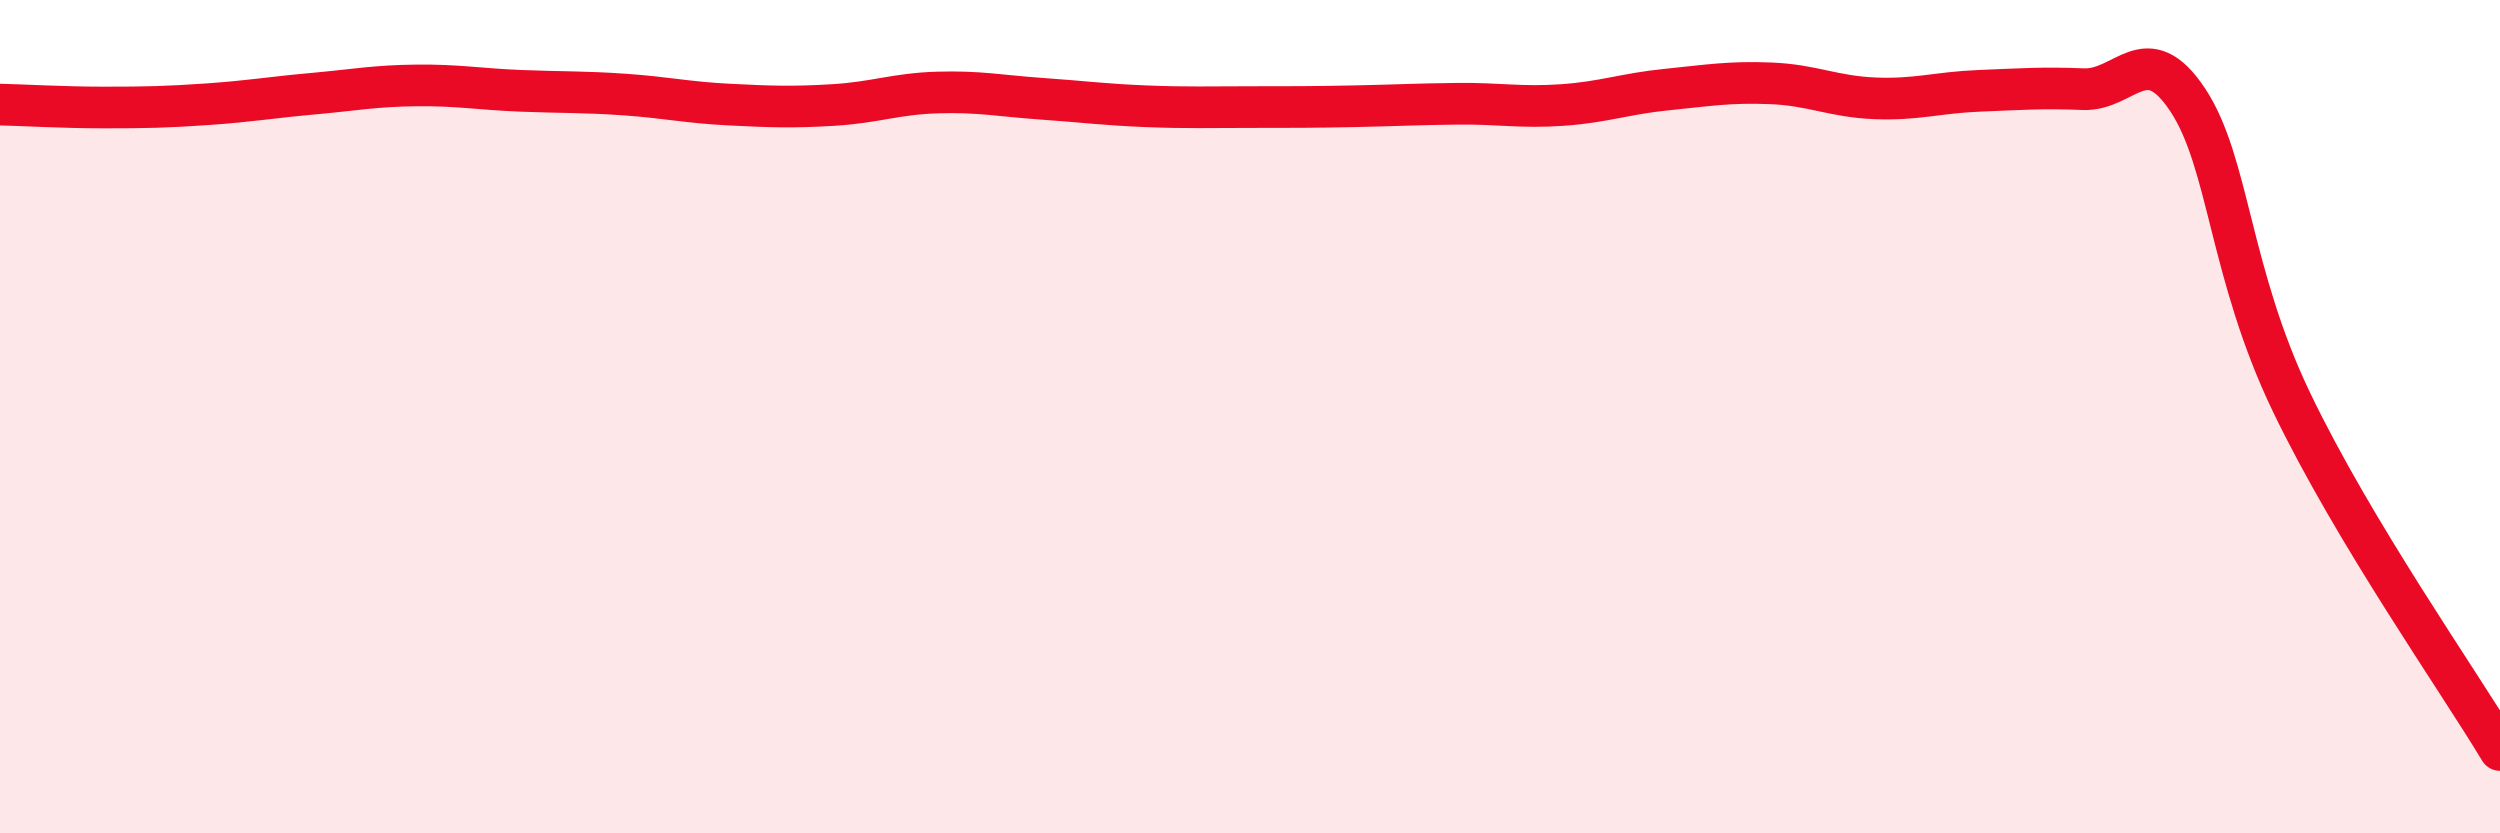
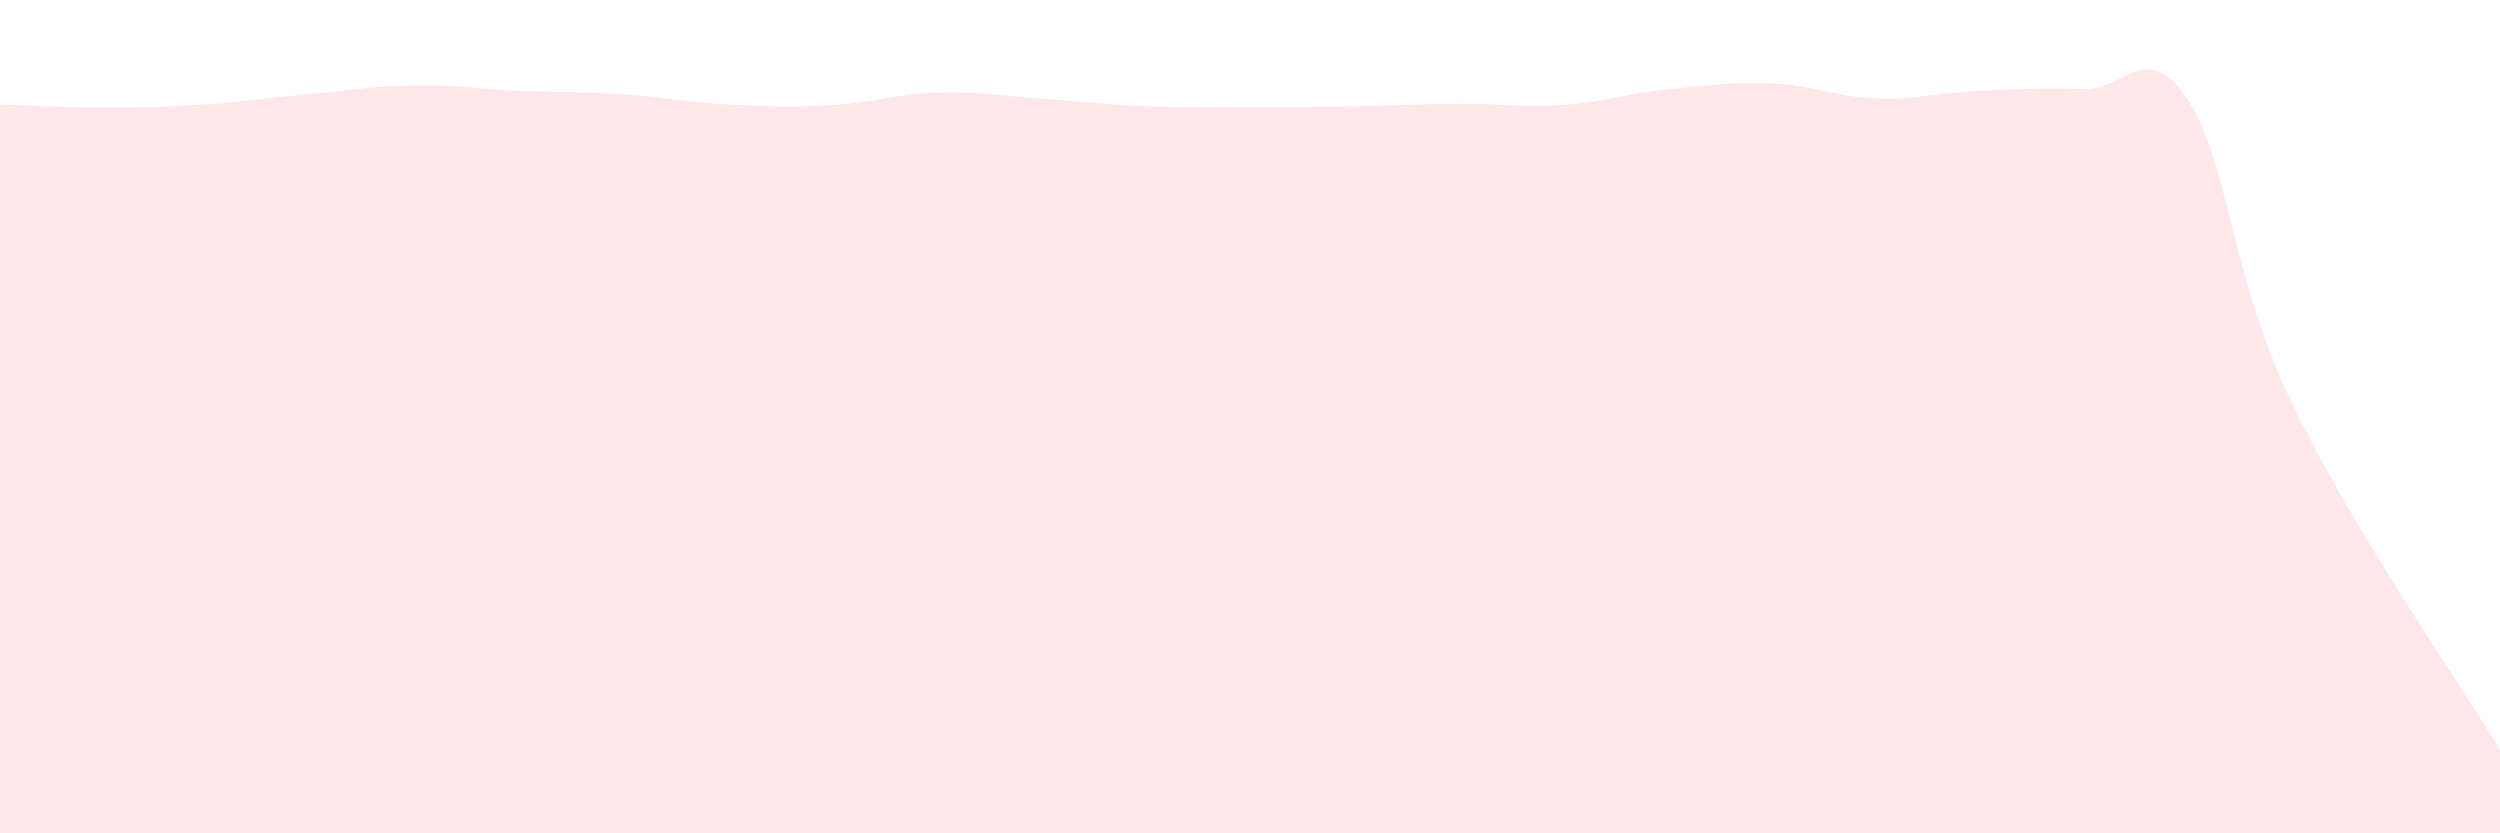
<svg xmlns="http://www.w3.org/2000/svg" width="60" height="20" viewBox="0 0 60 20">
  <path d="M 0,2.51 C 0.5,2.52 1.5,2.58 2.5,2.58 C 3.5,2.58 4,2.57 5,2.5 C 6,2.43 6.5,2.34 7.5,2.25 C 8.5,2.16 9,2.06 10,2.05 C 11,2.04 11.5,2.14 12.5,2.18 C 13.5,2.22 14,2.2 15,2.27 C 16,2.34 16.5,2.46 17.5,2.51 C 18.5,2.56 19,2.58 20,2.52 C 21,2.46 21.5,2.25 22.5,2.22 C 23.5,2.19 24,2.3 25,2.37 C 26,2.44 26.5,2.51 27.5,2.55 C 28.5,2.59 29,2.57 30,2.57 C 31,2.57 31.5,2.57 32.5,2.55 C 33.5,2.53 34,2.5 35,2.49 C 36,2.48 36.5,2.59 37.5,2.52 C 38.5,2.45 39,2.25 40,2.15 C 41,2.05 41.5,1.96 42.5,2 C 43.5,2.04 44,2.32 45,2.36 C 46,2.4 46.5,2.22 47.5,2.18 C 48.5,2.14 49,2.1 50,2.14 C 51,2.18 51.5,0.89 52.5,2.39 C 53.5,3.89 53.5,6.54 55,9.66 C 56.5,12.78 59,16.33 60,18L60 20L0 20Z" fill="#EB0A25" opacity="0.1" stroke-linecap="round" stroke-linejoin="round" />
-   <path d="M 0,2.51 C 0.5,2.52 1.5,2.58 2.5,2.58 C 3.5,2.58 4,2.57 5,2.5 C 6,2.43 6.5,2.34 7.5,2.25 C 8.5,2.16 9,2.06 10,2.05 C 11,2.04 11.5,2.14 12.5,2.18 C 13.5,2.22 14,2.2 15,2.27 C 16,2.34 16.5,2.46 17.5,2.51 C 18.5,2.56 19,2.58 20,2.52 C 21,2.46 21.5,2.25 22.5,2.22 C 23.5,2.19 24,2.3 25,2.37 C 26,2.44 26.5,2.51 27.5,2.55 C 28.5,2.59 29,2.57 30,2.57 C 31,2.57 31.5,2.57 32.5,2.55 C 33.5,2.53 34,2.5 35,2.49 C 36,2.48 36.5,2.59 37.5,2.52 C 38.5,2.45 39,2.25 40,2.15 C 41,2.05 41.5,1.96 42.5,2 C 43.5,2.04 44,2.32 45,2.36 C 46,2.4 46.5,2.22 47.5,2.18 C 48.5,2.14 49,2.1 50,2.14 C 51,2.18 51.5,0.89 52.5,2.39 C 53.5,3.89 53.5,6.54 55,9.66 C 56.5,12.78 59,16.33 60,18" stroke="#EB0A25" stroke-width="1" fill="none" stroke-linecap="round" stroke-linejoin="round" />
</svg>